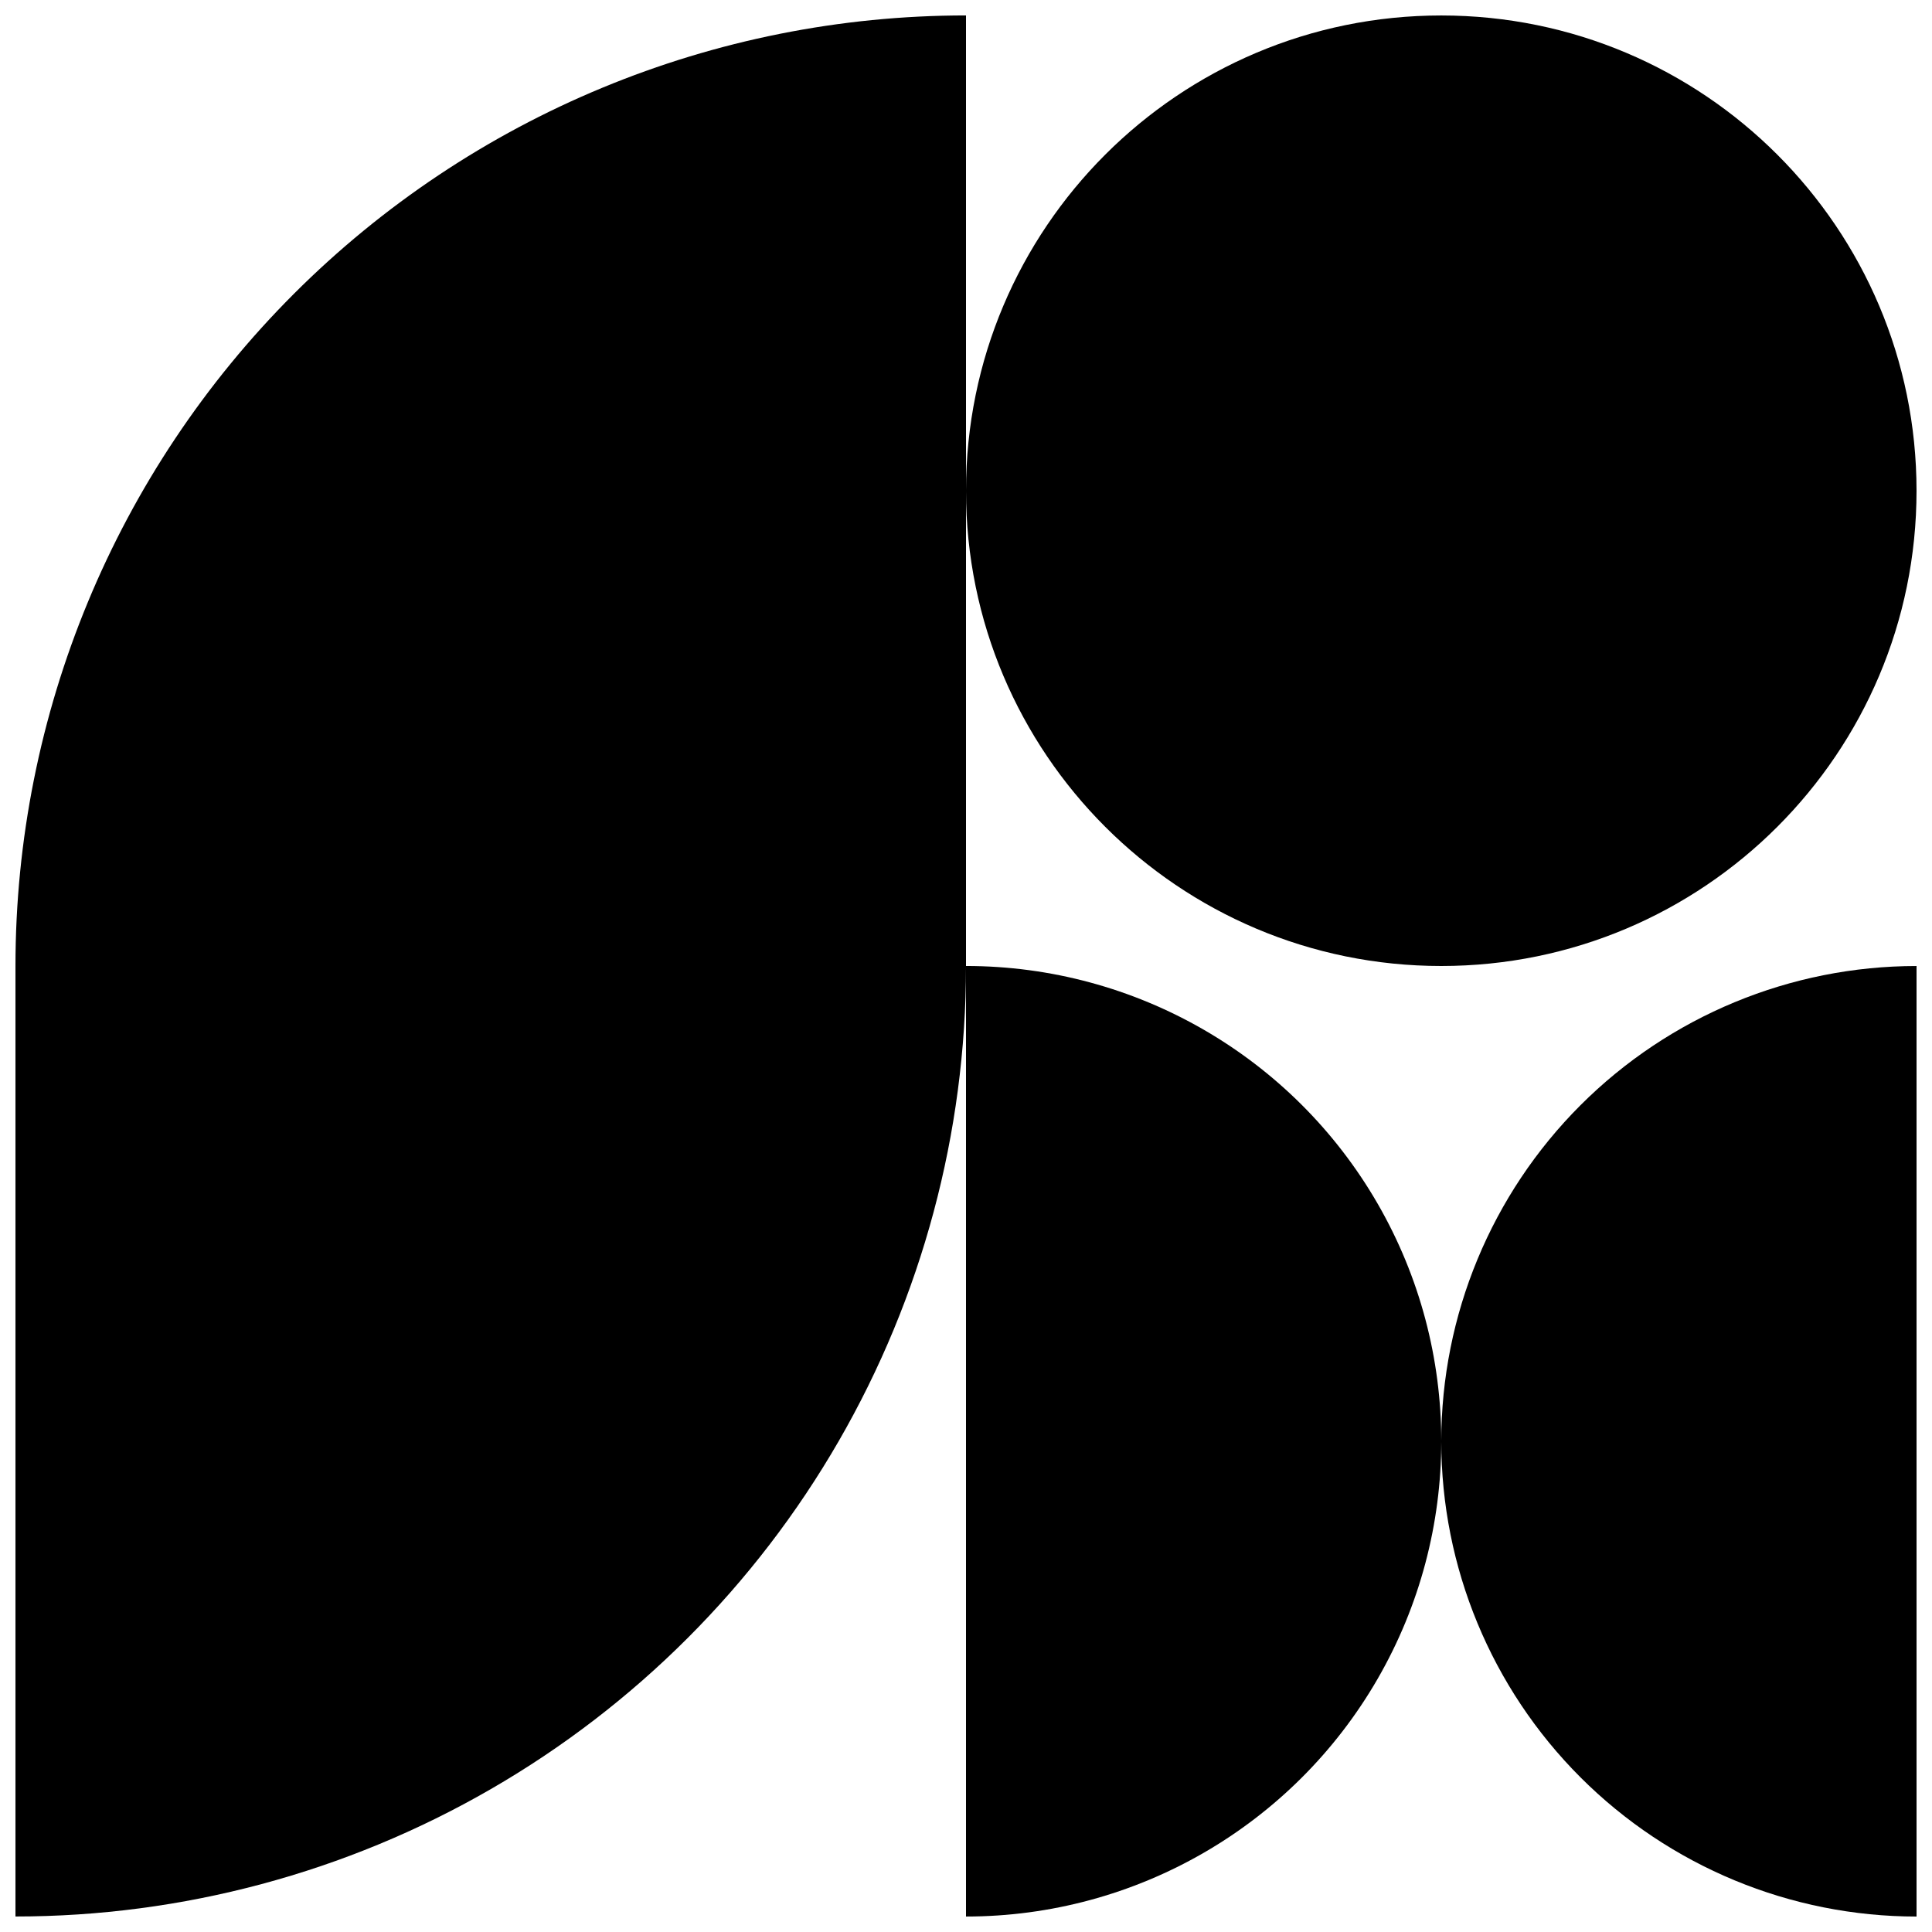
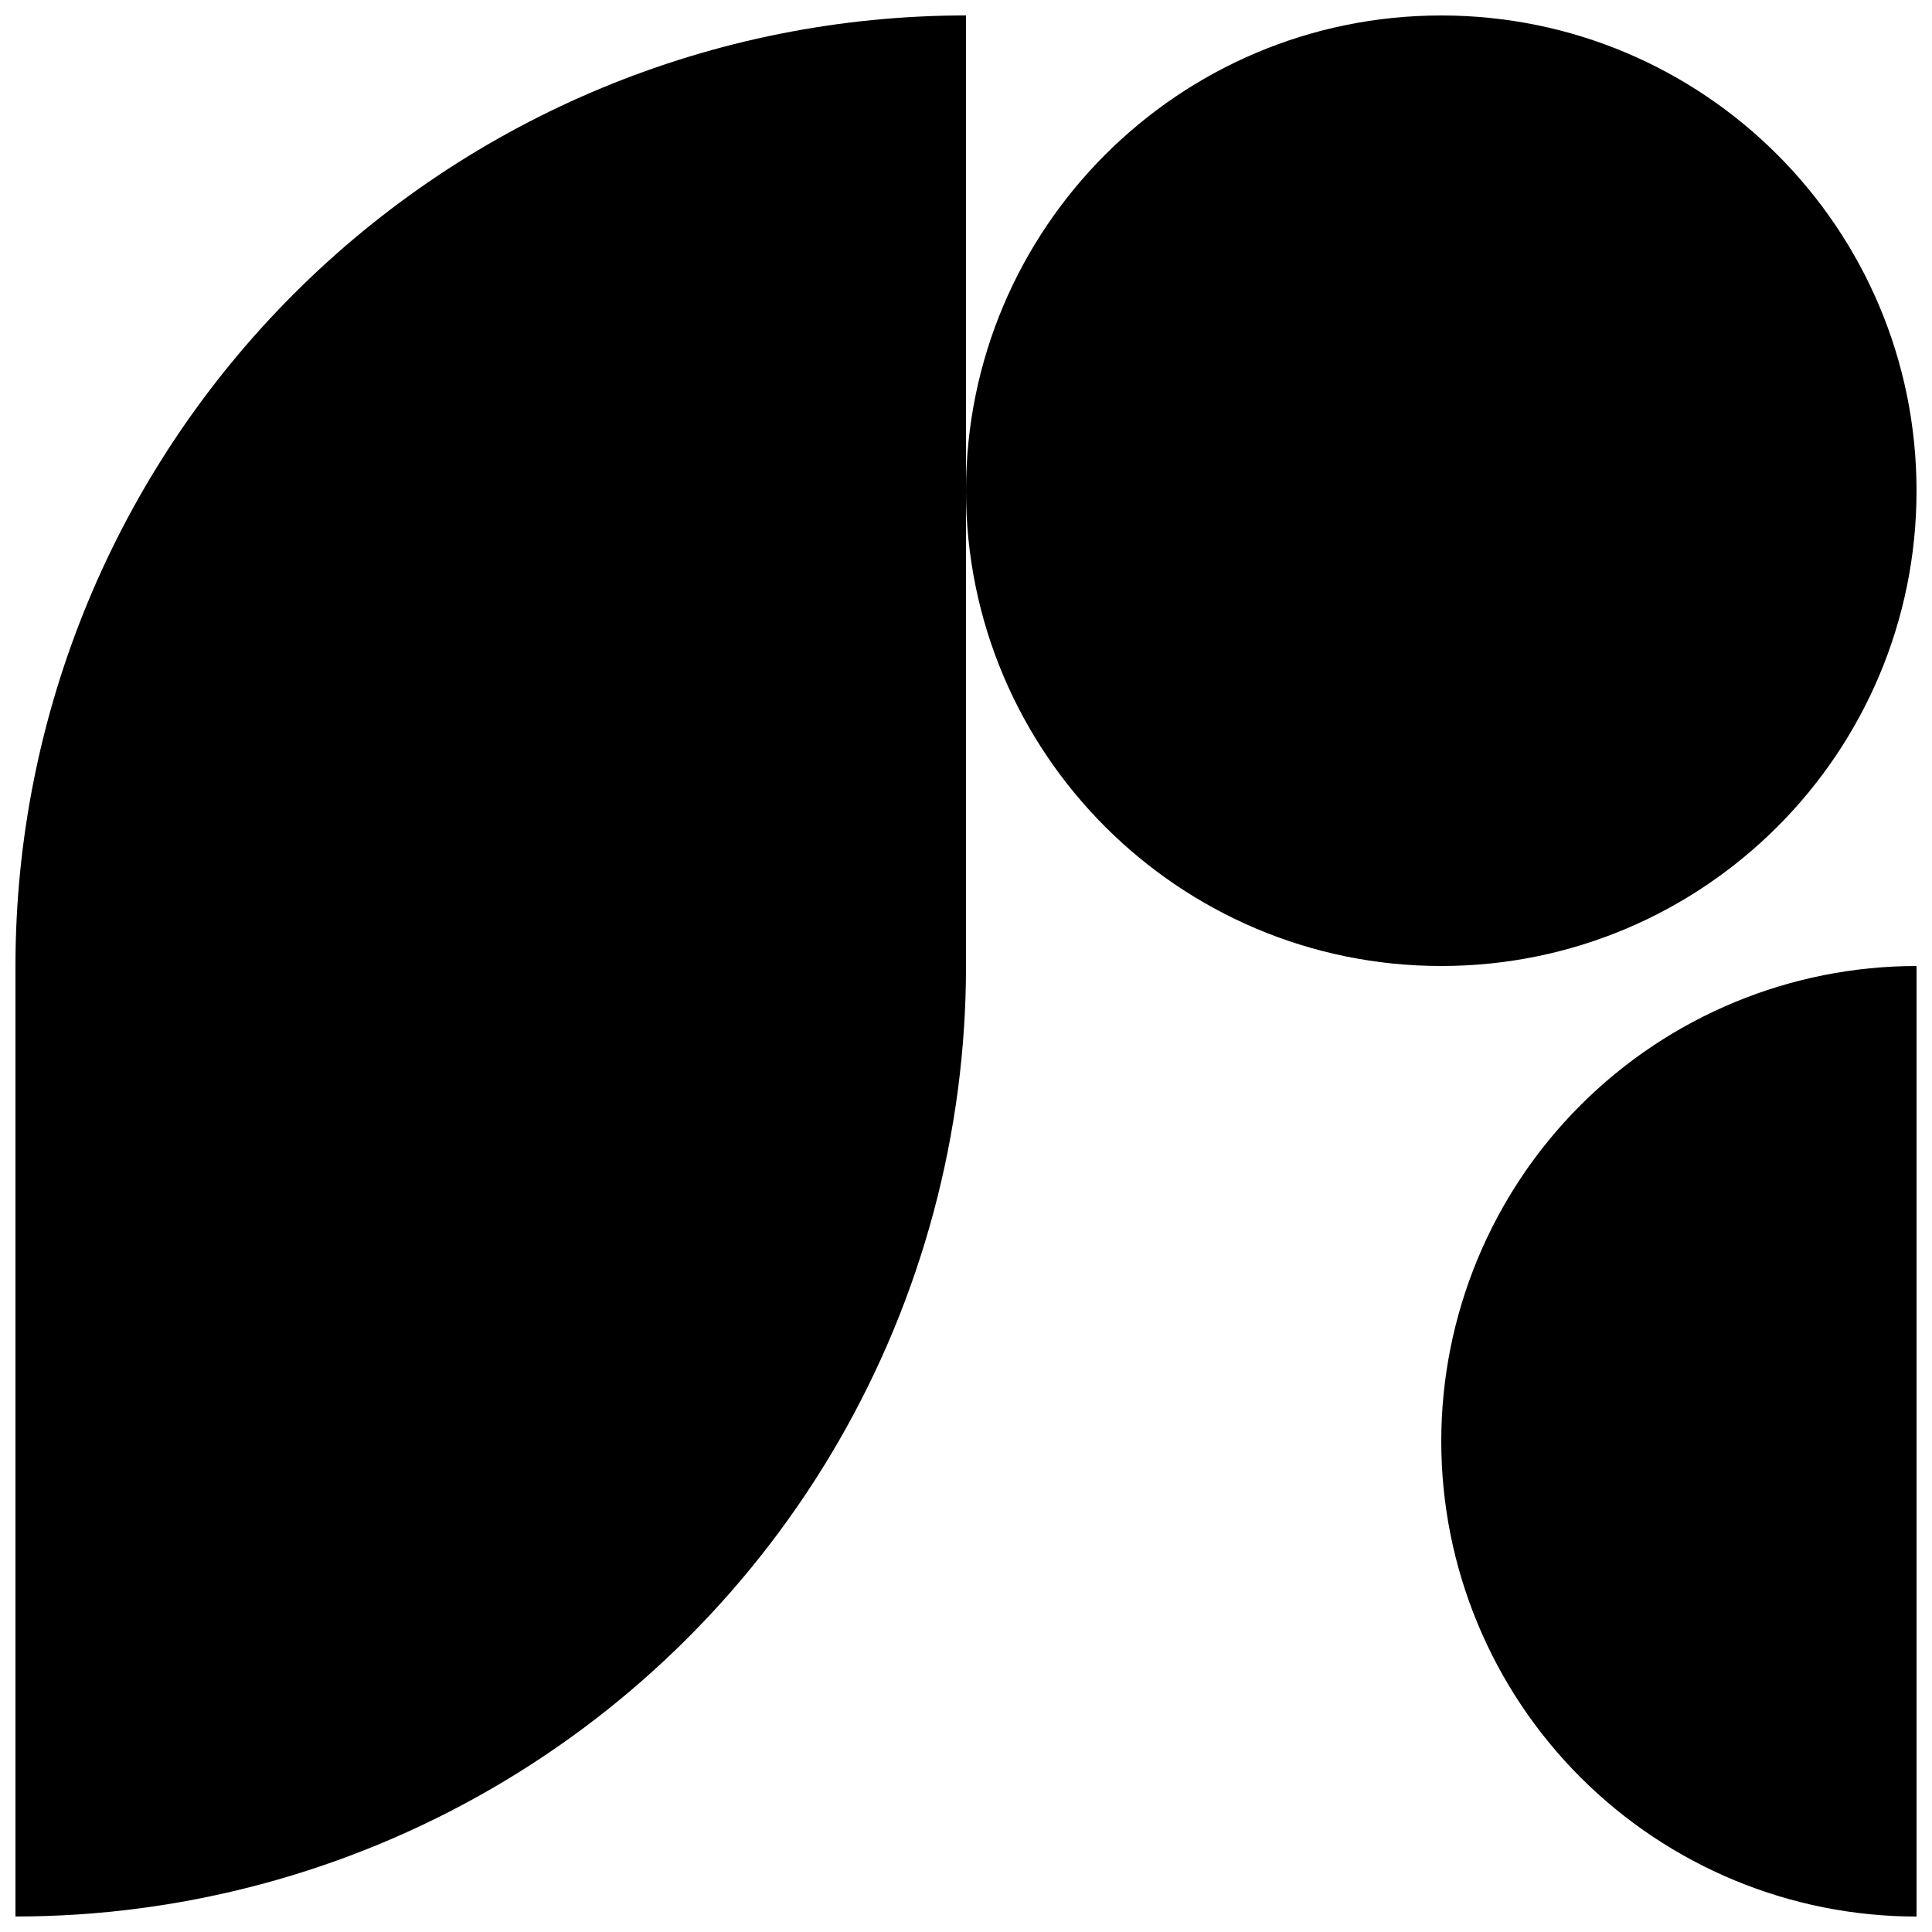
<svg xmlns="http://www.w3.org/2000/svg" width="800px" height="800px" version="1.1" viewBox="144 144 512 512">
  <defs>
    <clipPath id="d">
      <path d="m400 400h126v251.9h-126z" />
    </clipPath>
    <clipPath id="c">
      <path d="m525 400h126.9v251.9h-126.9z" />
    </clipPath>
    <clipPath id="b">
      <path d="m400 148.09h251.9v251.91h-251.9z" />
    </clipPath>
    <clipPath id="a">
      <path d="m148.09 148.09h251.91v503.81h-251.91z" />
    </clipPath>
  </defs>
  <g>
    <g clip-path="url(#d)">
-       <path d="m400 400v251.9c44.996 0 86.578-24.004 109.08-62.977 22.496-38.969 22.496-86.98 0-125.95-22.5-38.973-64.082-62.977-109.08-62.977z" />
-     </g>
+       </g>
    <g clip-path="url(#c)">
      <path d="m525.95 525.95c0 33.406 13.273 65.441 36.891 89.062 23.621 23.621 55.66 36.891 89.062 36.891v-251.9c-33.402 0-65.441 13.27-89.062 36.891-23.617 23.617-36.891 55.656-36.891 89.059z" />
    </g>
    <g clip-path="url(#b)">
      <path d="m651.9 274.05c0 69.562-56.391 125.95-125.95 125.95-69.559 0-125.95-56.391-125.95-125.95s56.391-125.95 125.95-125.95c69.562 0 125.95 56.391 125.95 125.95" />
    </g>
    <g clip-path="url(#a)">
      <path d="m400 148.09c-66.812 0-130.88 26.539-178.12 73.781s-73.781 111.31-73.781 178.12v251.9c44.219 0 87.656-11.637 125.95-33.746 38.293-22.109 70.094-53.91 92.203-92.207 22.109-38.293 33.75-81.73 33.75-125.95z" />
    </g>
  </g>
</svg>